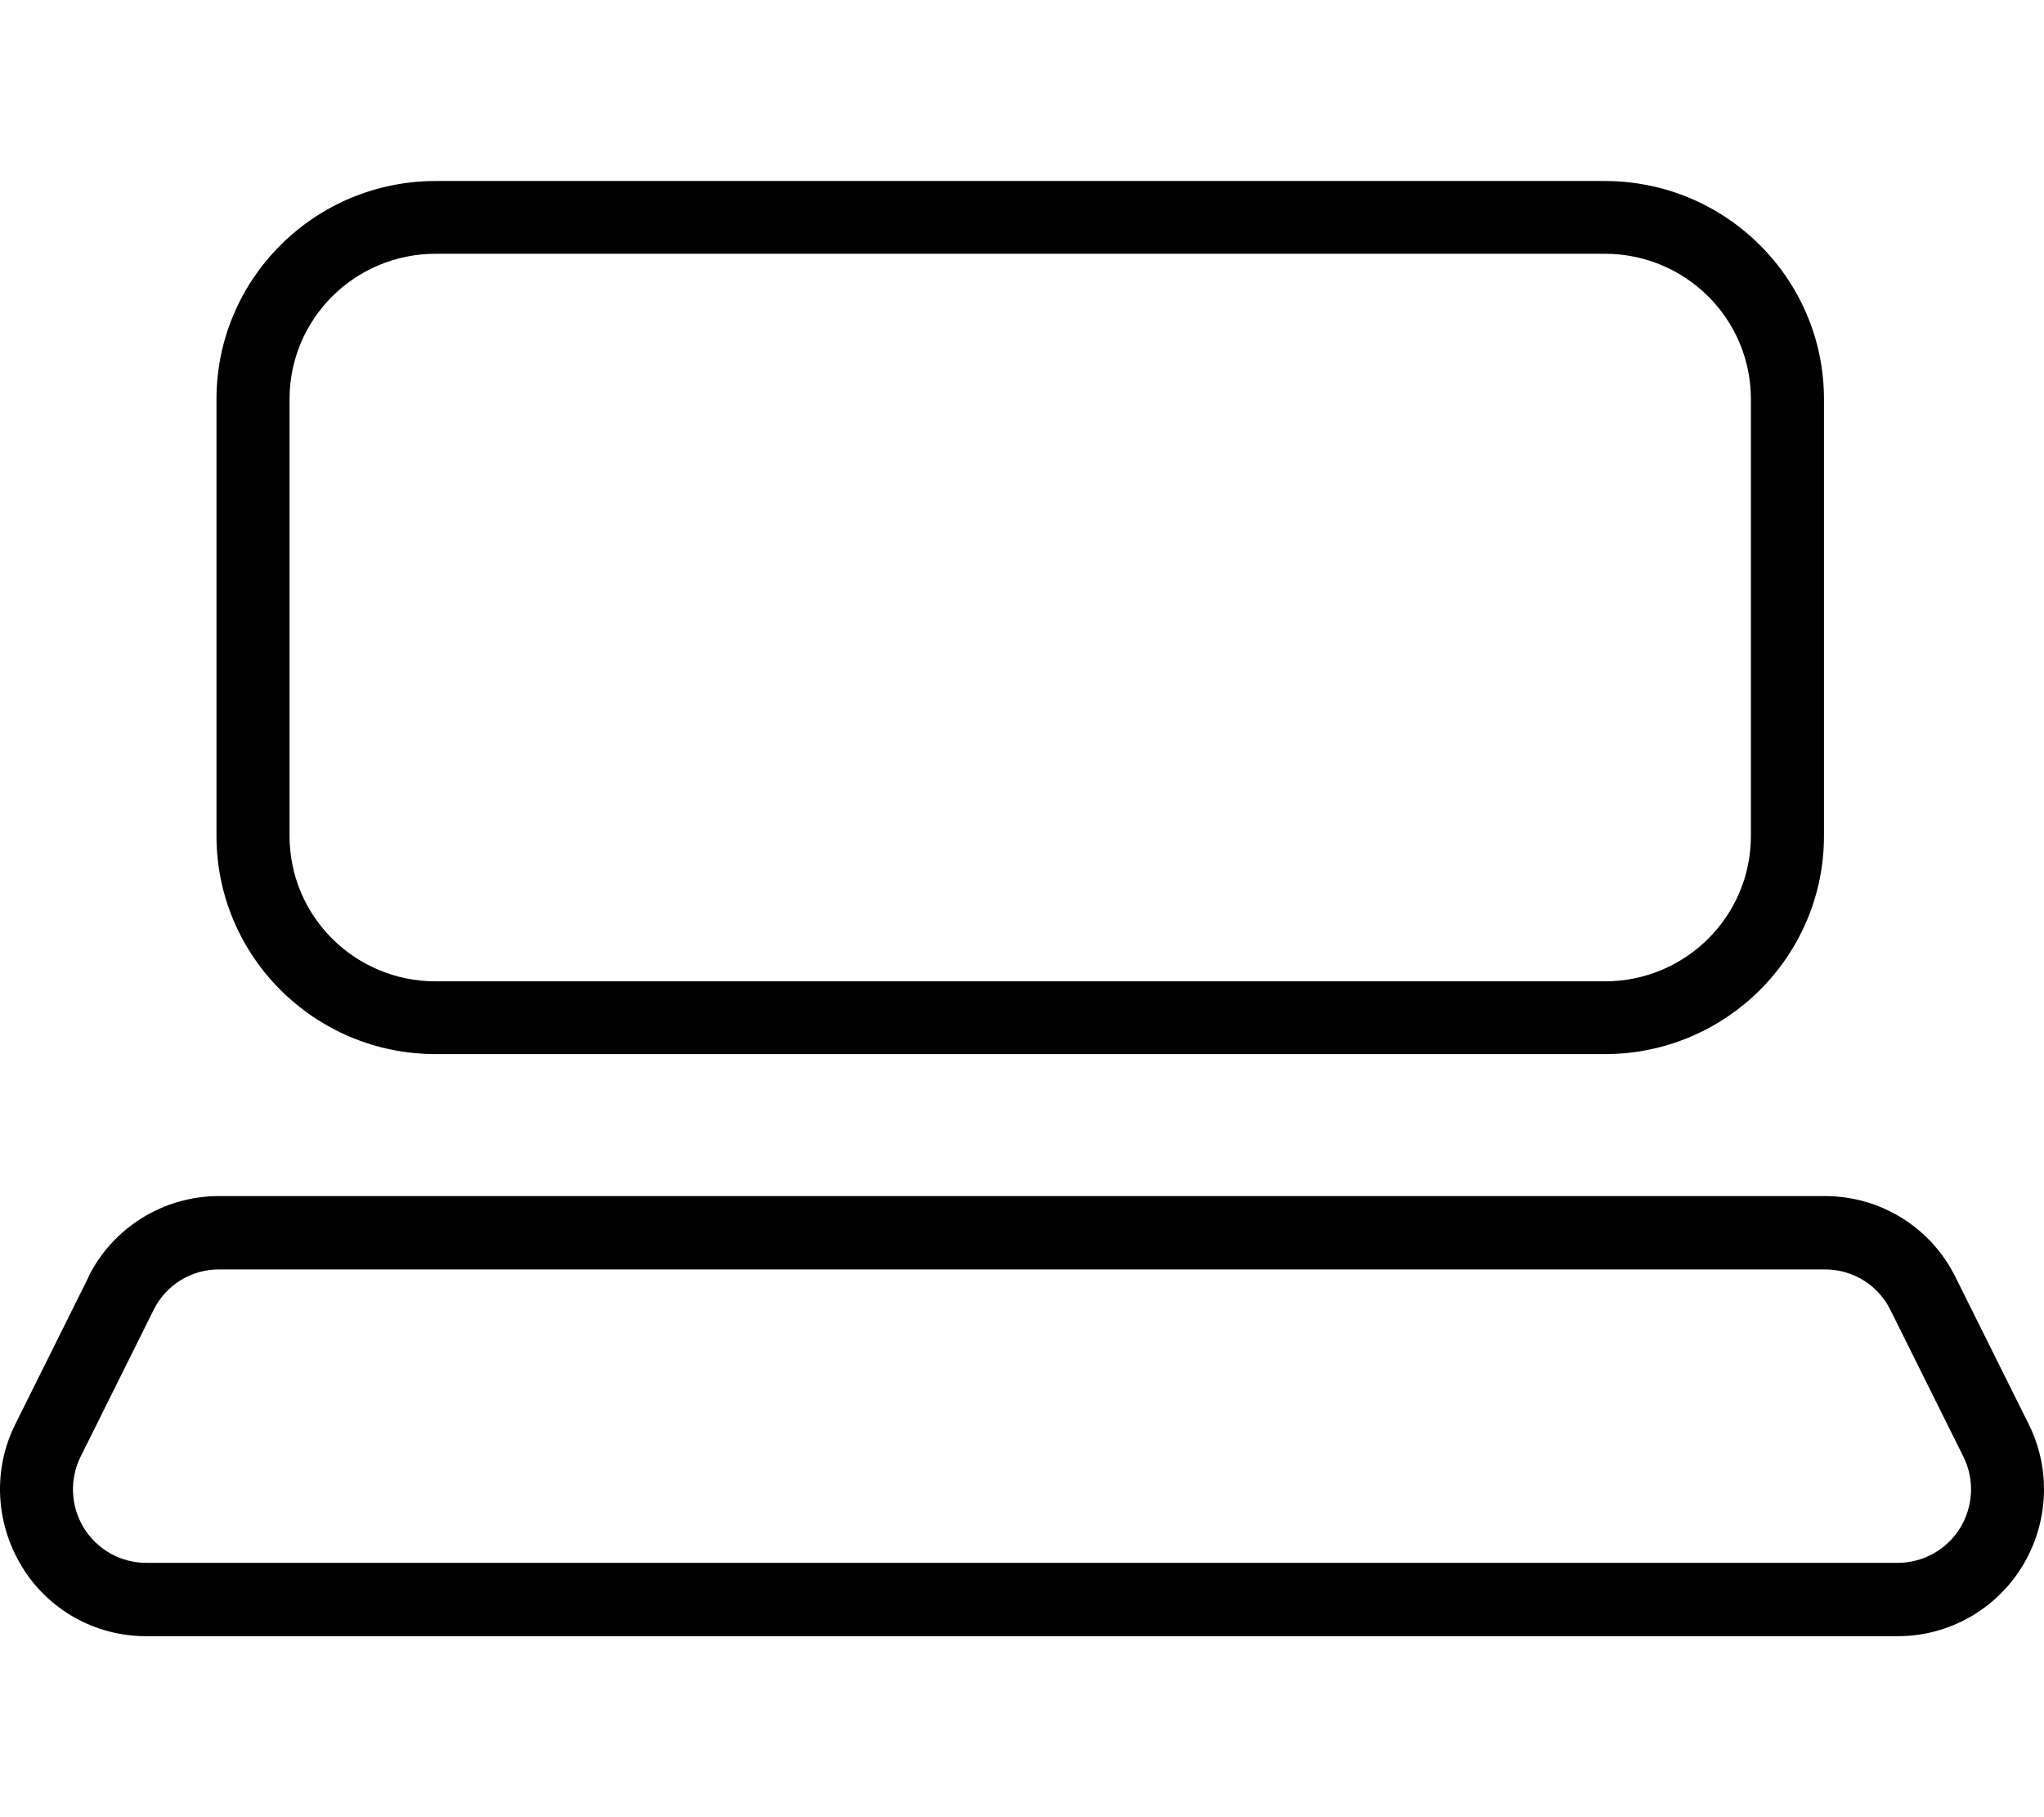
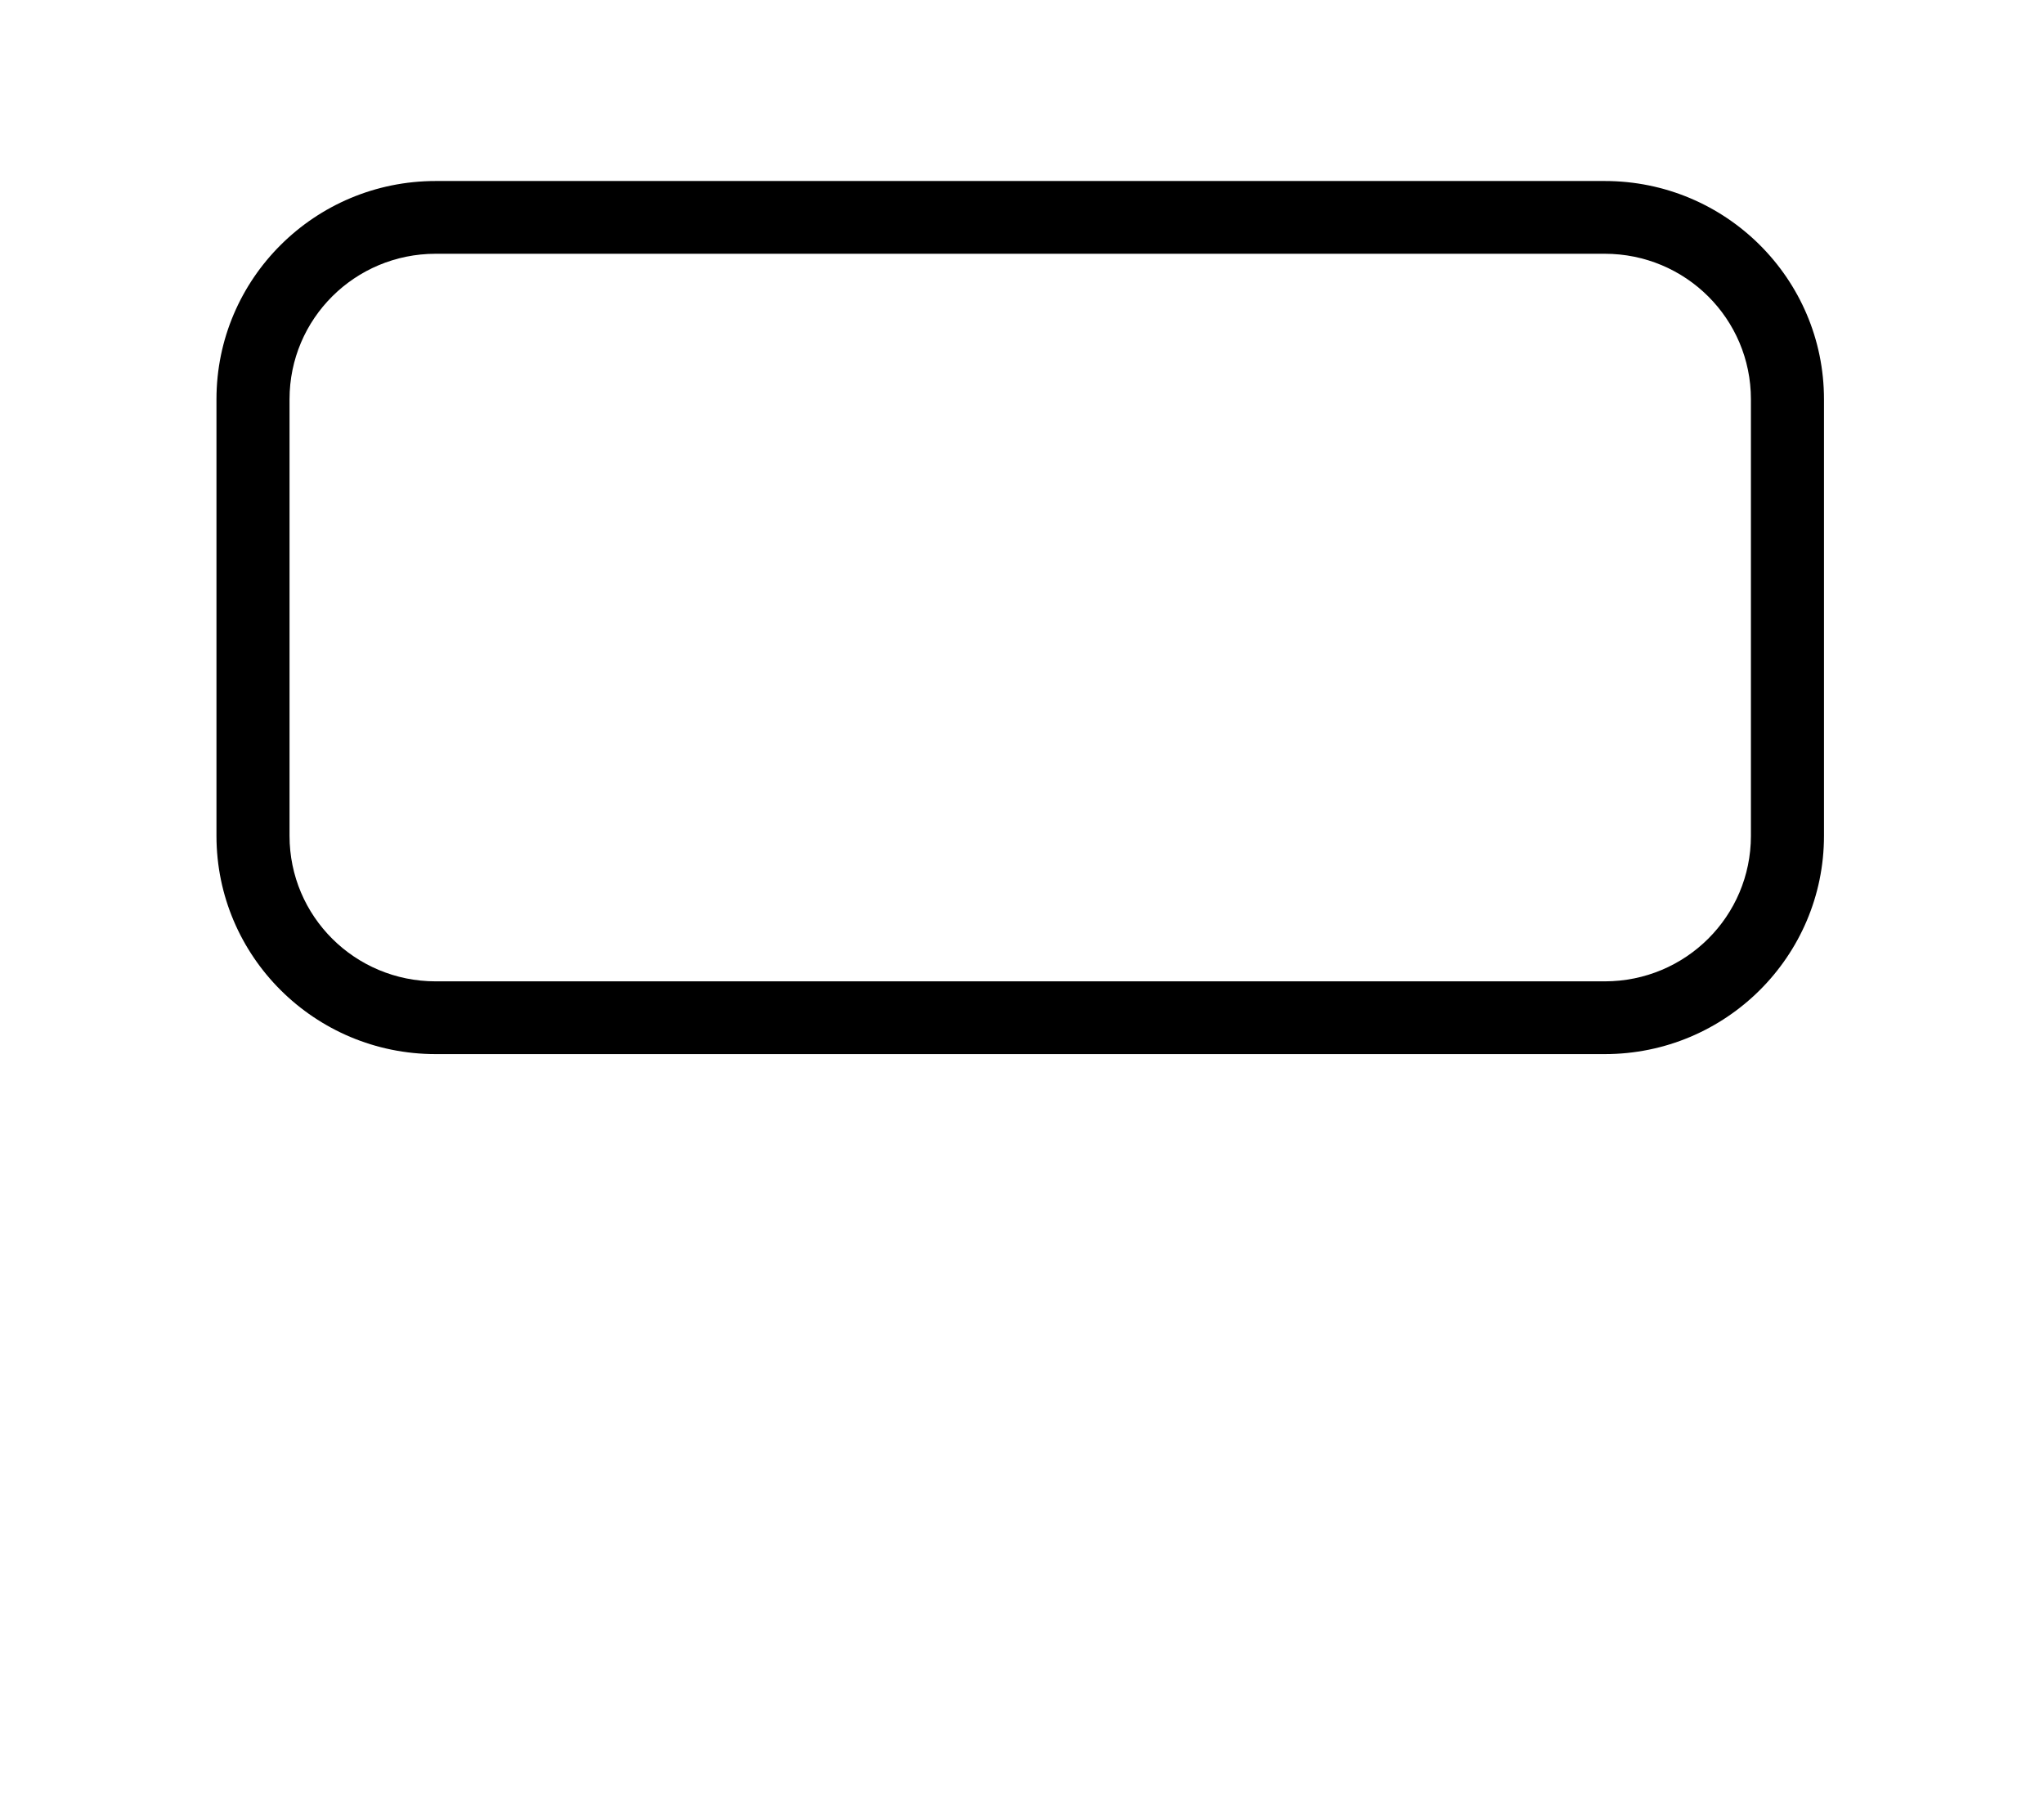
<svg xmlns="http://www.w3.org/2000/svg" width="576" height="512" viewBox="0 0 576 512" fill="none">
  <path d="M81.591 112.5C81.591 89.822 99.994 71.5 122.773 71.5L452.227 71.5C475.006 71.5 493.409 89.822 493.409 112.5L493.409 235.5C493.409 258.178 475.006 276.5 452.227 276.5L122.773 276.5C99.994 276.5 81.591 258.178 81.591 235.5L81.591 112.5ZM61 235.5C61 269.453 88.669 297 122.773 297L452.227 297C486.331 297 514 269.453 514 235.5L514 112.5C514 78.547 486.331 51 452.227 51L122.773 51C88.669 51 61 78.547 61 112.5L61 235.5Z" fill="black" />
-   <path fill-rule="evenodd" clip-rule="evenodd" d="M24.925 359.733C31.868 345.783 46.141 337 61.699 337H514.301C529.859 337 544.132 345.783 551.075 359.863L571.648 401.196C578.077 413.983 577.306 429.225 569.848 441.367C562.39 453.508 549.146 461 534.874 461H514.301H493.728H82.272H61.699H41.126C26.854 461 13.61 453.637 6.152 441.367C-1.306 429.096 -2.077 413.983 4.352 401.196L24.925 359.863V359.733ZM22.739 410.367L43.312 369.033C46.783 362.058 53.855 357.667 61.699 357.667H514.301C522.145 357.667 529.216 362.058 532.688 369.033L553.261 410.367C556.475 416.825 556.09 424.446 552.361 430.517C548.632 436.587 541.946 440.333 534.874 440.333H41.126C34.054 440.333 27.368 436.587 23.639 430.517C19.91 424.446 19.524 416.825 22.739 410.367Z" fill="black" />
</svg>